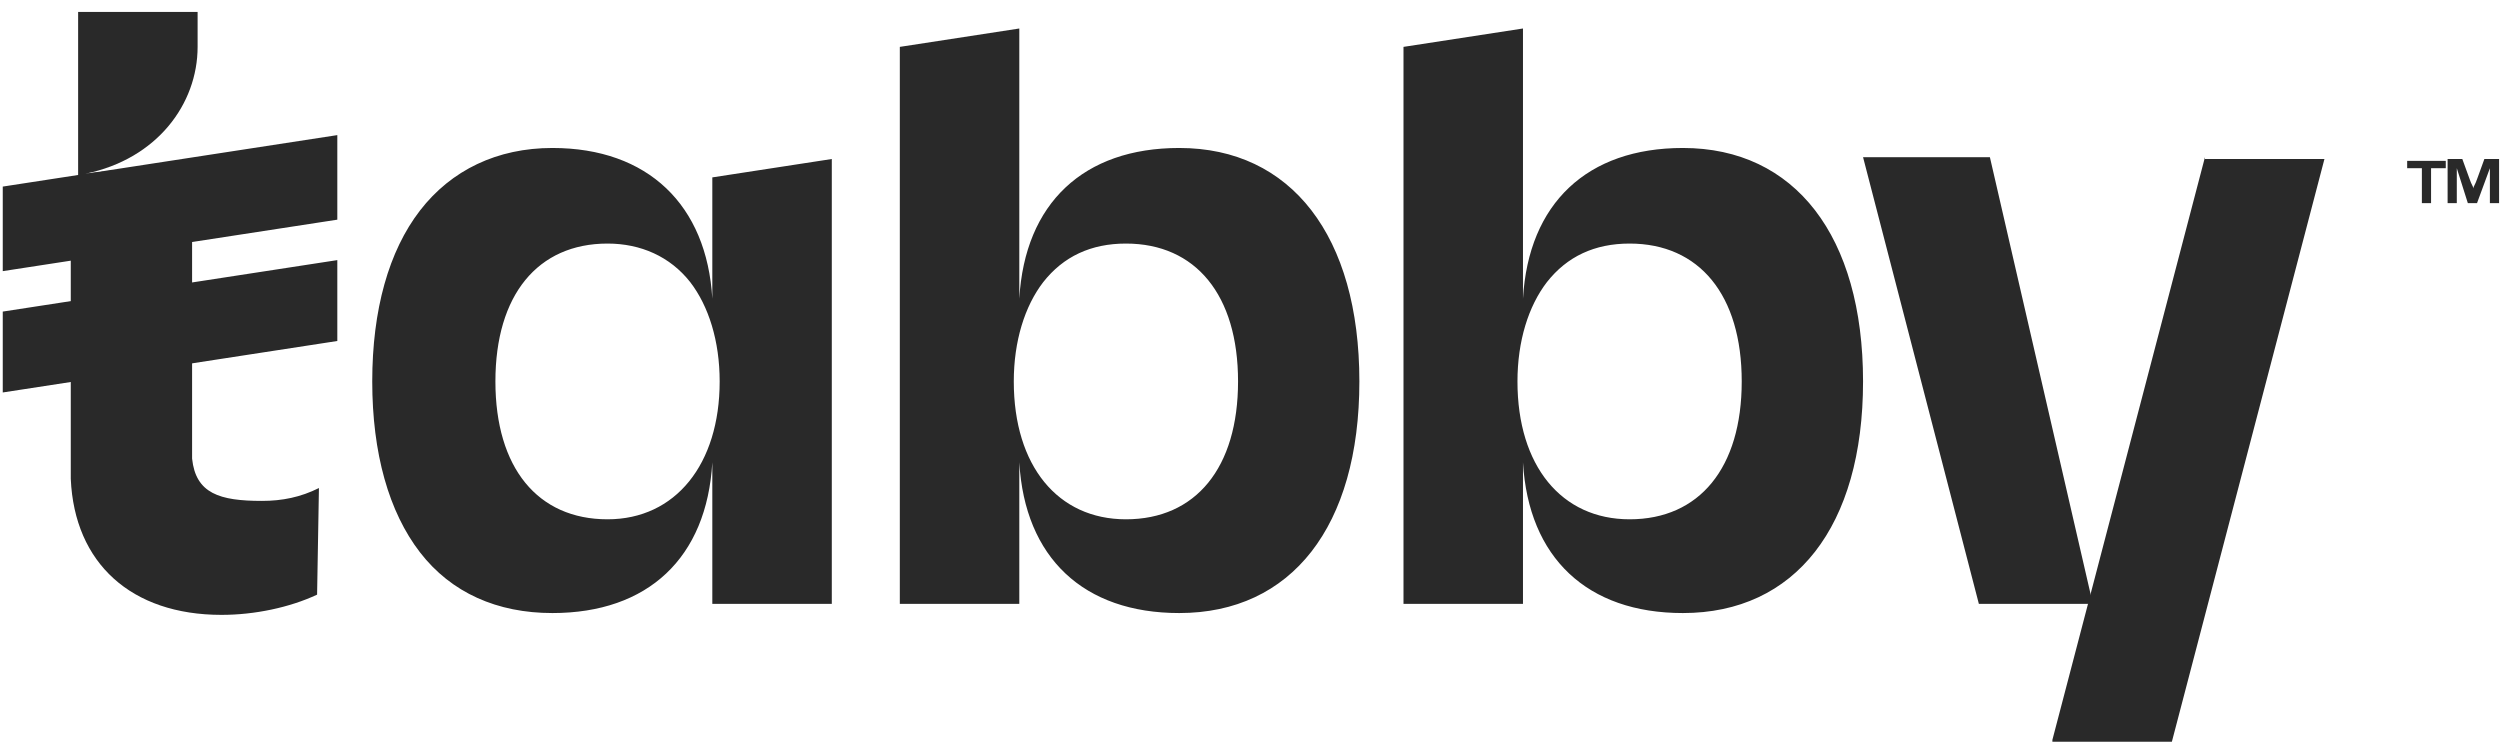
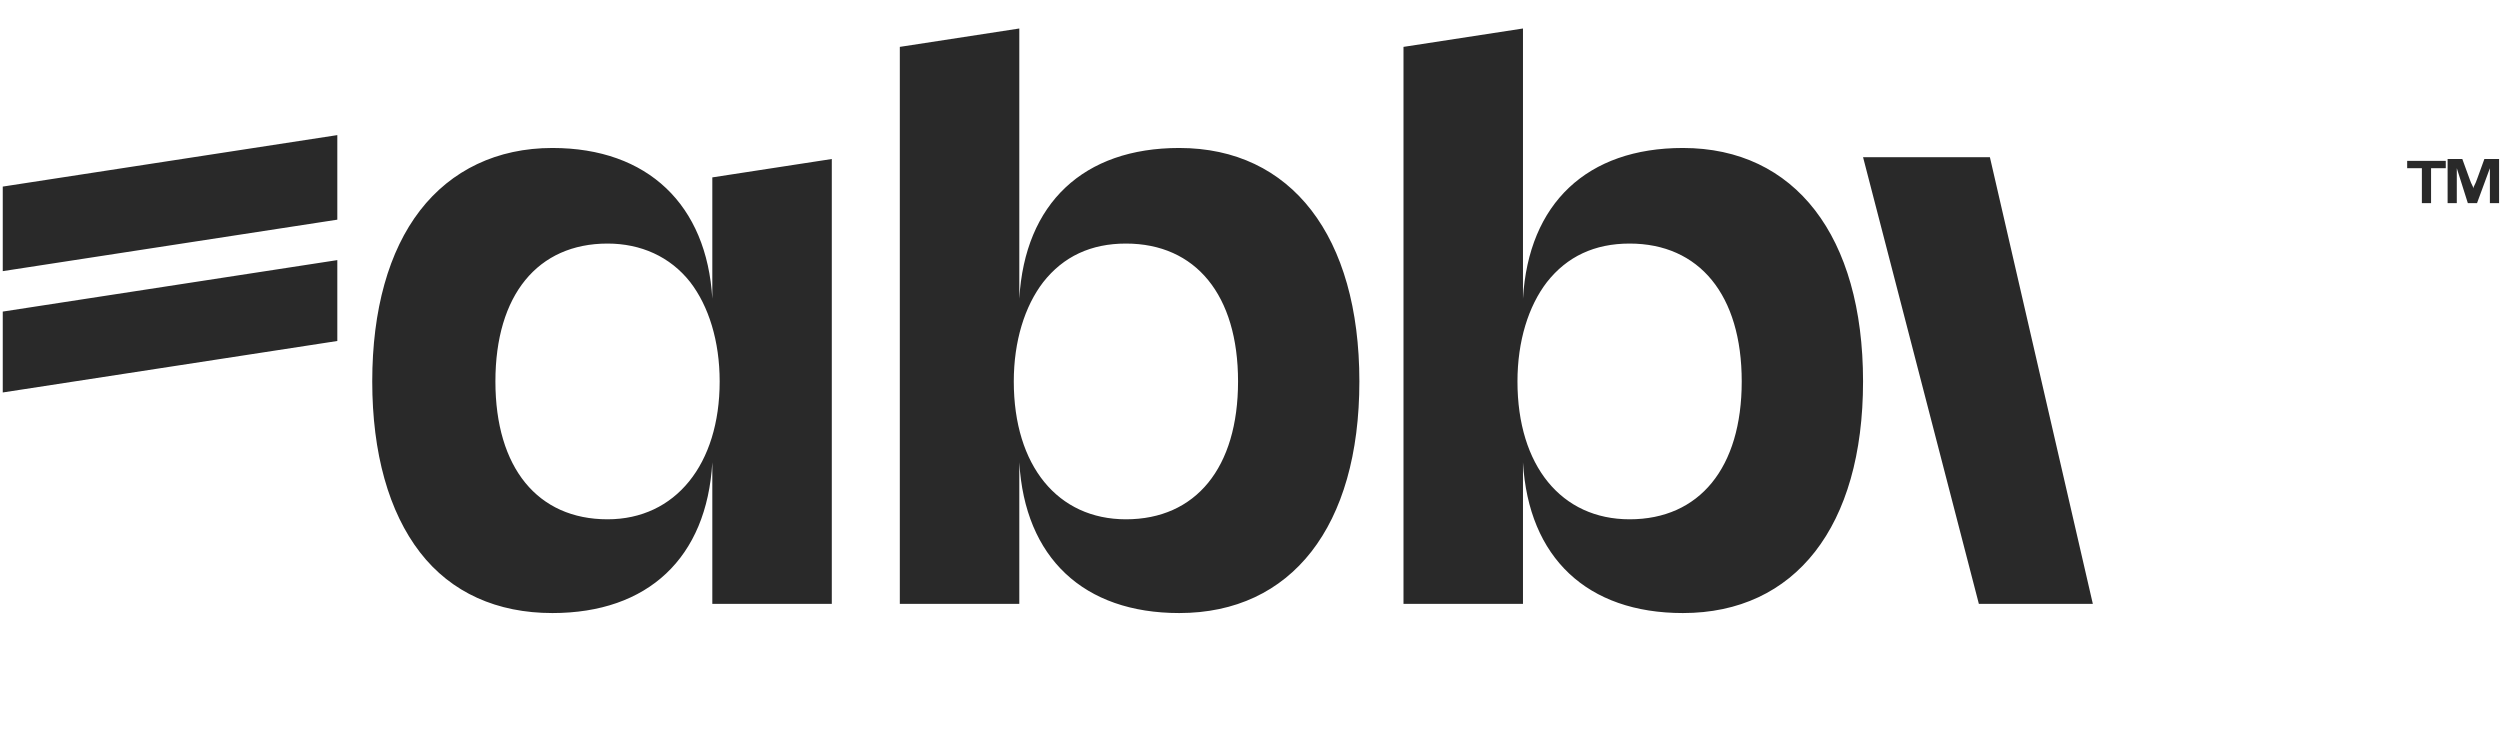
<svg xmlns="http://www.w3.org/2000/svg" width="136" height="41" viewBox="0 0 136 41" fill="none">
-   <path d="M119.95 8.549L111.65 40.249V40.349H118.15L126.45 8.649H119.95V8.549ZM17.35 26.549C16.35 27.049 15.35 27.249 14.25 27.249C11.95 27.249 10.65 26.849 10.45 24.949V24.849C10.45 24.749 10.45 24.749 10.45 24.649V19.149V18.549V14.649V13.049V12.449V8.749L4.65 9.449C8.55 8.649 10.75 5.649 10.75 2.549V0.649H4.25V9.549L3.85 9.649V26.049C4.05 30.649 7.15 33.449 12.05 33.449C13.85 33.449 15.75 33.049 17.25 32.349L17.35 26.549Z" fill="#292929" />
  <path d="M18.35 7.35L0.15 10.15V14.75L18.35 11.95V7.35ZM18.35 14.15L0.15 16.95V21.35L18.35 18.55V14.15ZM38.75 16.25C38.45 11.15 35.25 8.05 30.05 8.05C27.05 8.05 24.55 9.25 22.85 11.45C21.15 13.65 20.25 16.85 20.25 20.75C20.25 24.65 21.15 27.85 22.85 30.05C24.55 32.25 27.05 33.35 30.05 33.35C35.25 33.35 38.45 30.35 38.75 25.15V32.85H45.25V8.65L38.75 9.65V16.25ZM39.15 20.75C39.15 25.25 36.75 28.25 33.05 28.25C29.25 28.25 26.95 25.45 26.95 20.75C26.95 16.05 29.25 13.25 33.05 13.25C34.85 13.25 36.45 13.95 37.55 15.35C38.55 16.65 39.15 18.55 39.15 20.75ZM64.15 8.05C58.95 8.05 55.75 11.05 55.45 16.25V1.55L48.95 2.55V32.85H55.45V25.15C55.75 30.35 58.95 33.35 64.15 33.35C70.25 33.35 73.95 28.65 73.95 20.75C73.95 12.85 70.25 8.05 64.15 8.05ZM61.25 28.25C57.55 28.25 55.15 25.35 55.15 20.75C55.15 18.55 55.75 16.65 56.75 15.35C57.85 13.95 59.35 13.25 61.25 13.25C65.05 13.25 67.35 16.05 67.35 20.75C67.35 25.45 65.05 28.25 61.25 28.25ZM91.55 8.05C86.35 8.05 83.15 11.05 82.85 16.25V1.55L76.35 2.55V32.85H82.85V25.15C83.15 30.35 86.35 33.35 91.55 33.35C97.65 33.35 101.35 28.65 101.35 20.75C101.35 12.85 97.65 8.05 91.55 8.05ZM88.65 28.25C84.95 28.25 82.55 25.35 82.55 20.75C82.55 18.55 83.15 16.65 84.15 15.35C85.25 13.95 86.75 13.25 88.65 13.25C92.45 13.25 94.75 16.05 94.75 20.75C94.75 25.45 92.45 28.25 88.65 28.25ZM101.35 8.55H108.25L113.85 32.85H107.65L101.35 8.55ZM131.75 11.05V9.15H130.95V8.75H133.05V9.15H132.25V11.05H131.75ZM133.15 11.05V8.65H133.95L134.35 9.75C134.45 10.05 134.55 10.15 134.55 10.25C134.55 10.15 134.65 10.05 134.75 9.75L135.15 8.65H135.95V11.05H135.45V9.15L134.75 11.05H134.25L133.65 9.15V11.05H133.15Z" fill="#292929" />
</svg>